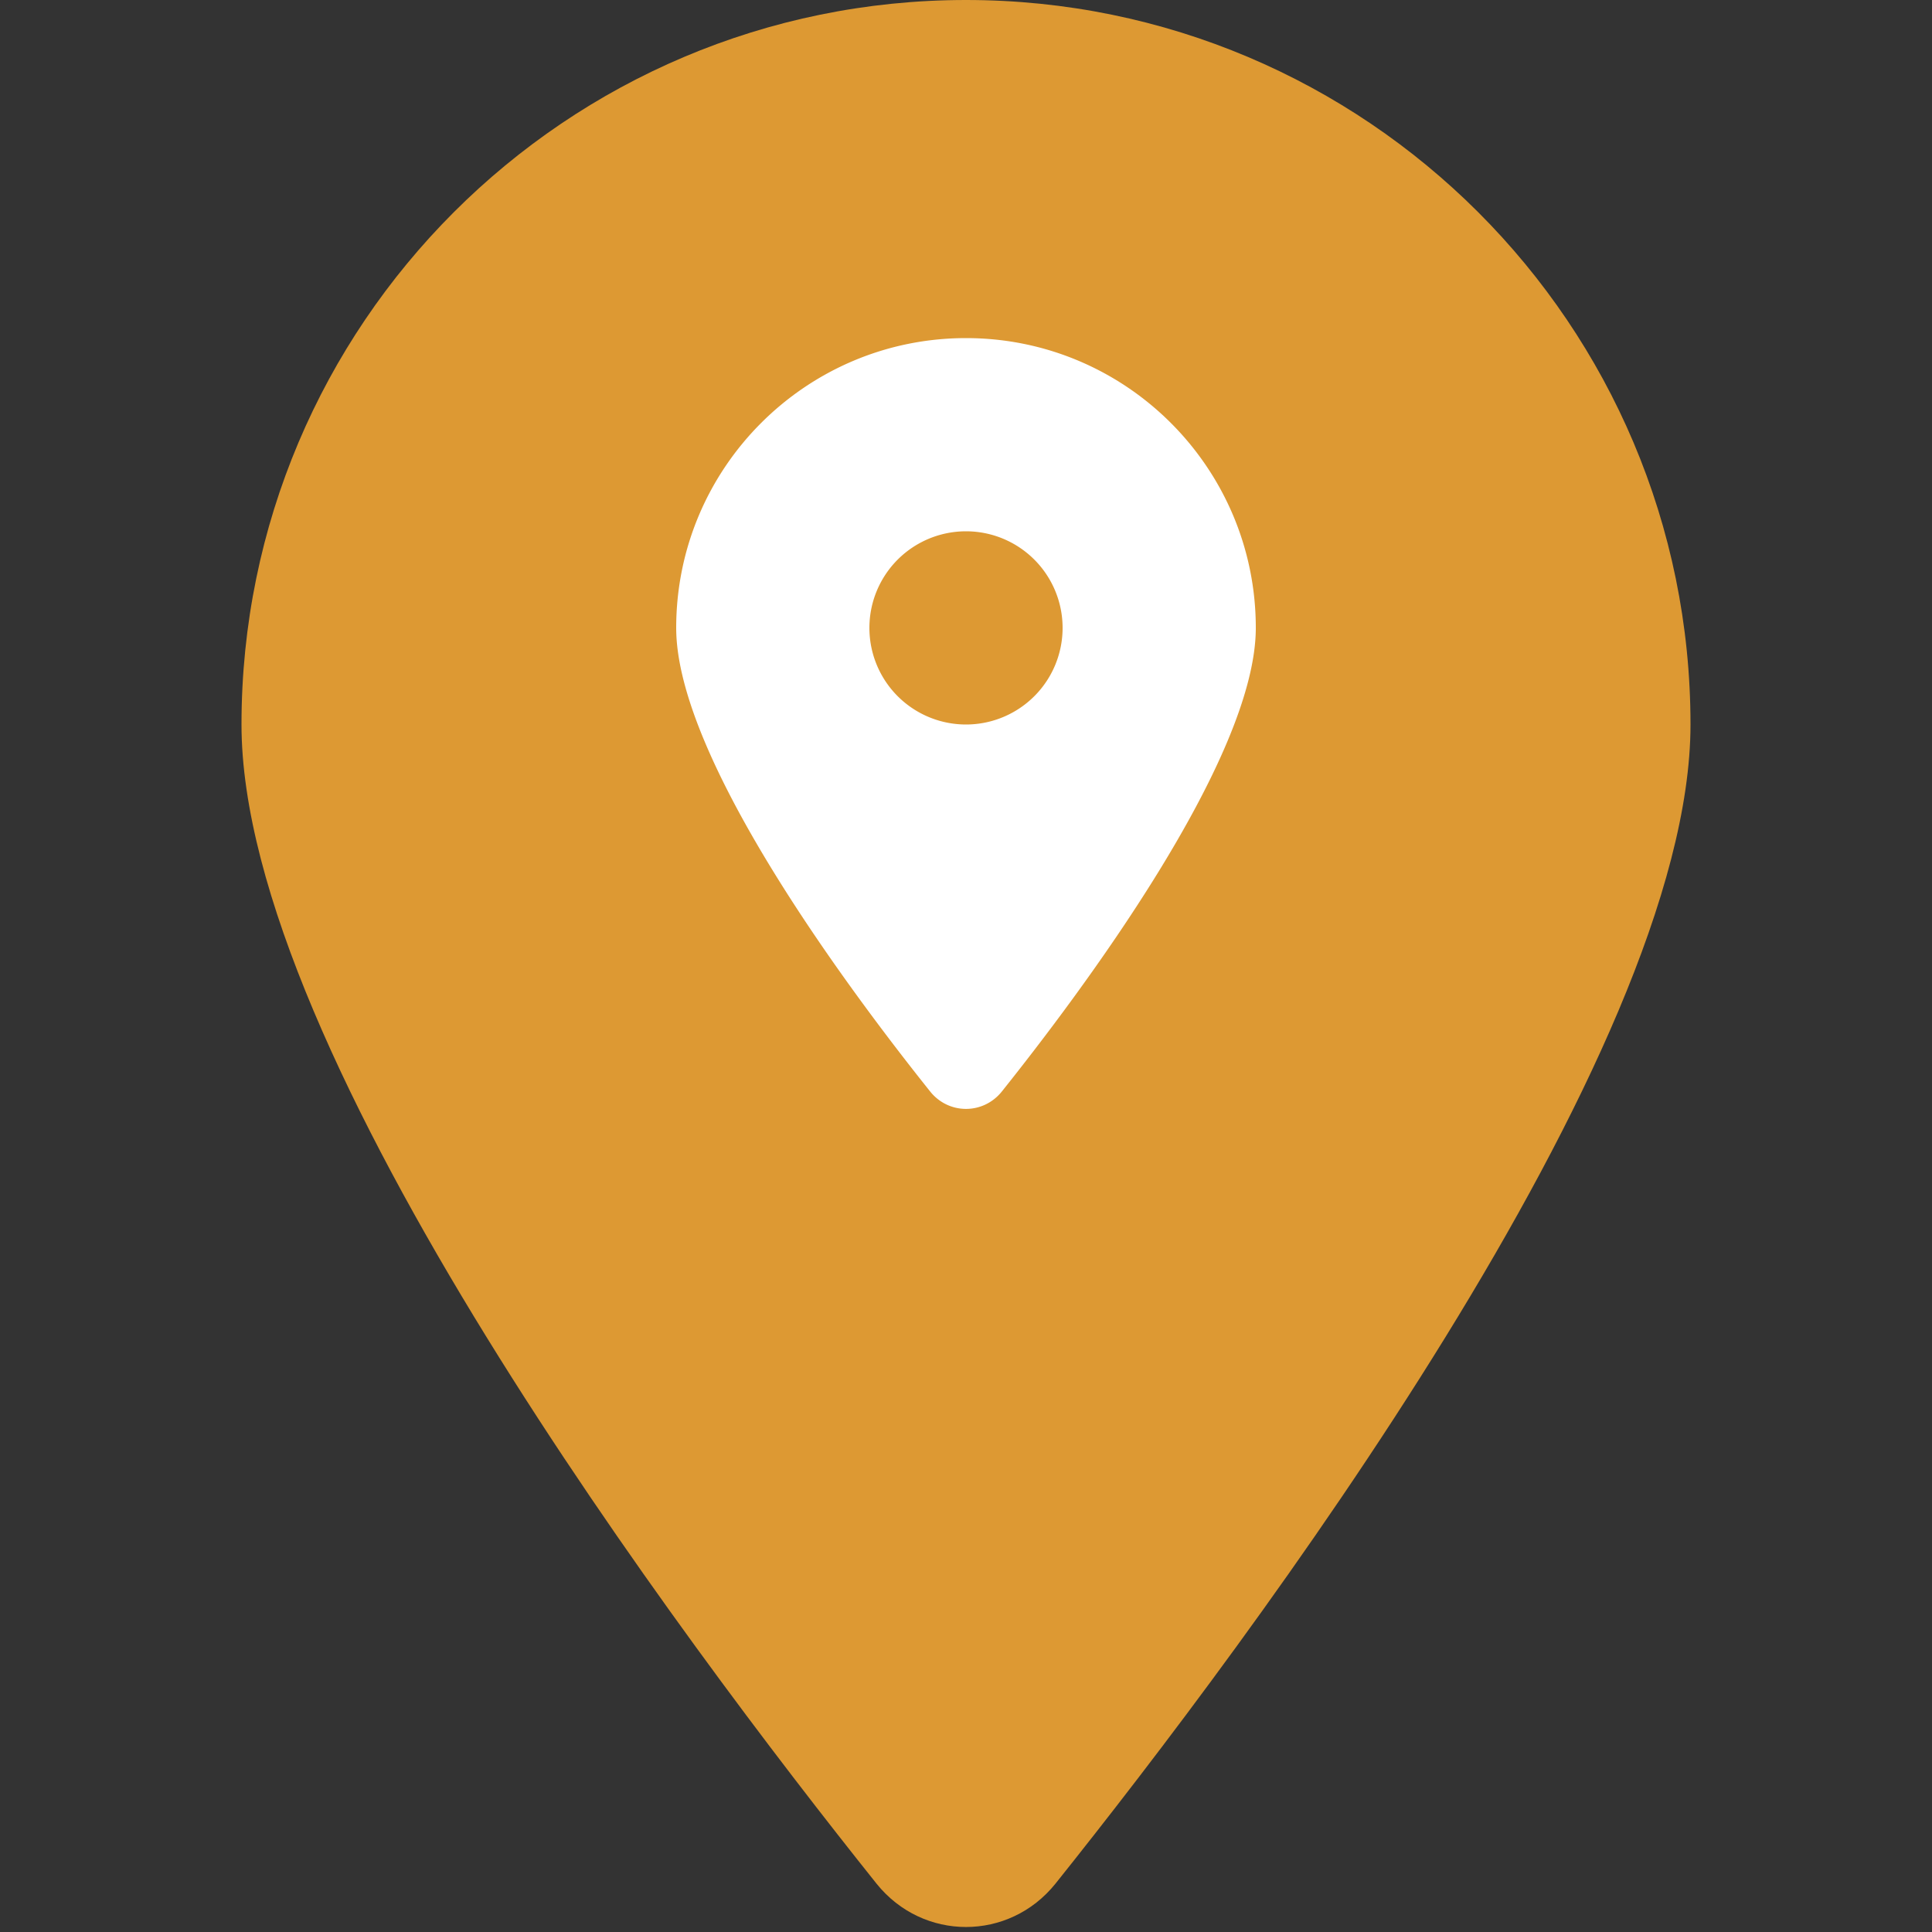
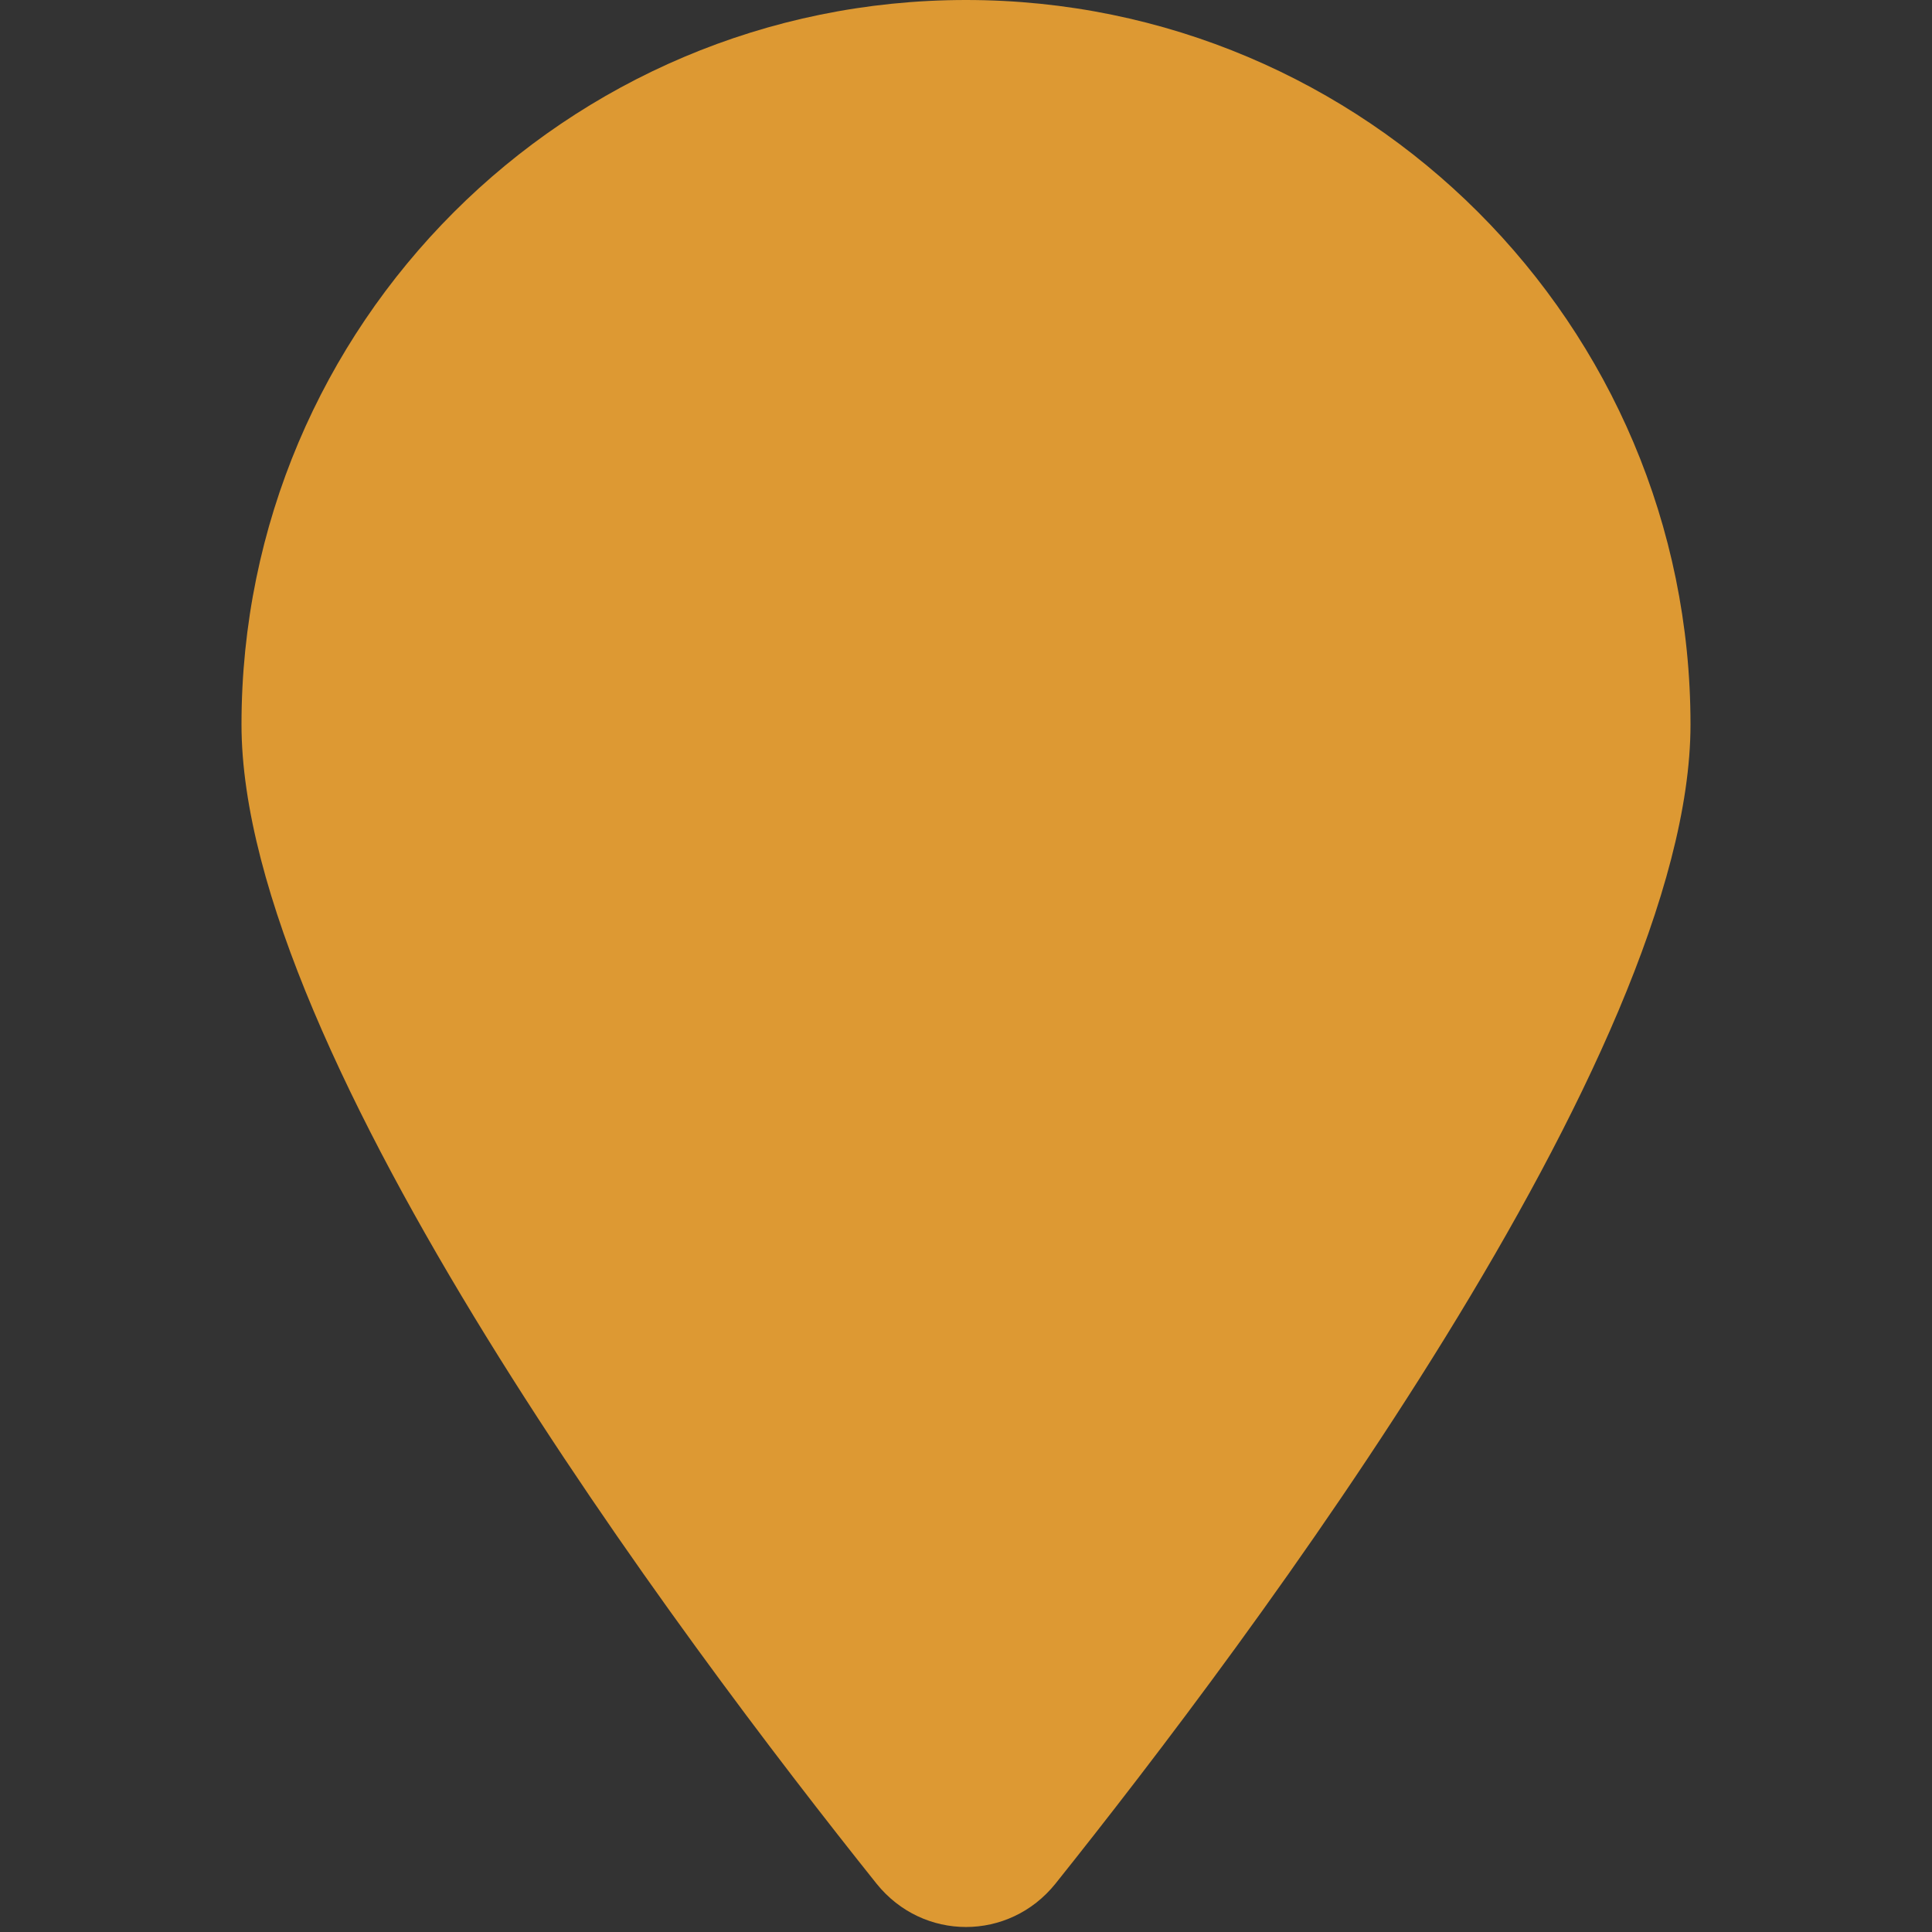
<svg xmlns="http://www.w3.org/2000/svg" viewbox="0 0 100 100" width="40" height="40">
  <rect width="100%" height="100%" fill="#333333" stroke="none" />
  <svg fill="#dd9933">
    <svg viewBox="0 0 384 512">
      <path d="M384 192c0 87.4-117 243-168.3 307.2c-12.3 15.3-35.1 15.3-47.4 0C117 435 0 279.4 0 192C0 86 86 0 192 0S384 86 384 192z" />
    </svg>
  </svg>
  <svg fill="#fff" height="40%" x="0%" y="17.5%">
    <svg viewBox="0 0 384 512">
-       <path d="M215.7 499.2C267 435 384 279.4 384 192C384 86 298 0 192 0S0 86 0 192c0 87.4 117 243 168.3 307.2c12.3 15.3 35.1 15.3 47.4 0zM192 128a64 64 0 1 1 0 128 64 64 0 1 1 0-128z" />
-     </svg>
+       </svg>
  </svg>
</svg>